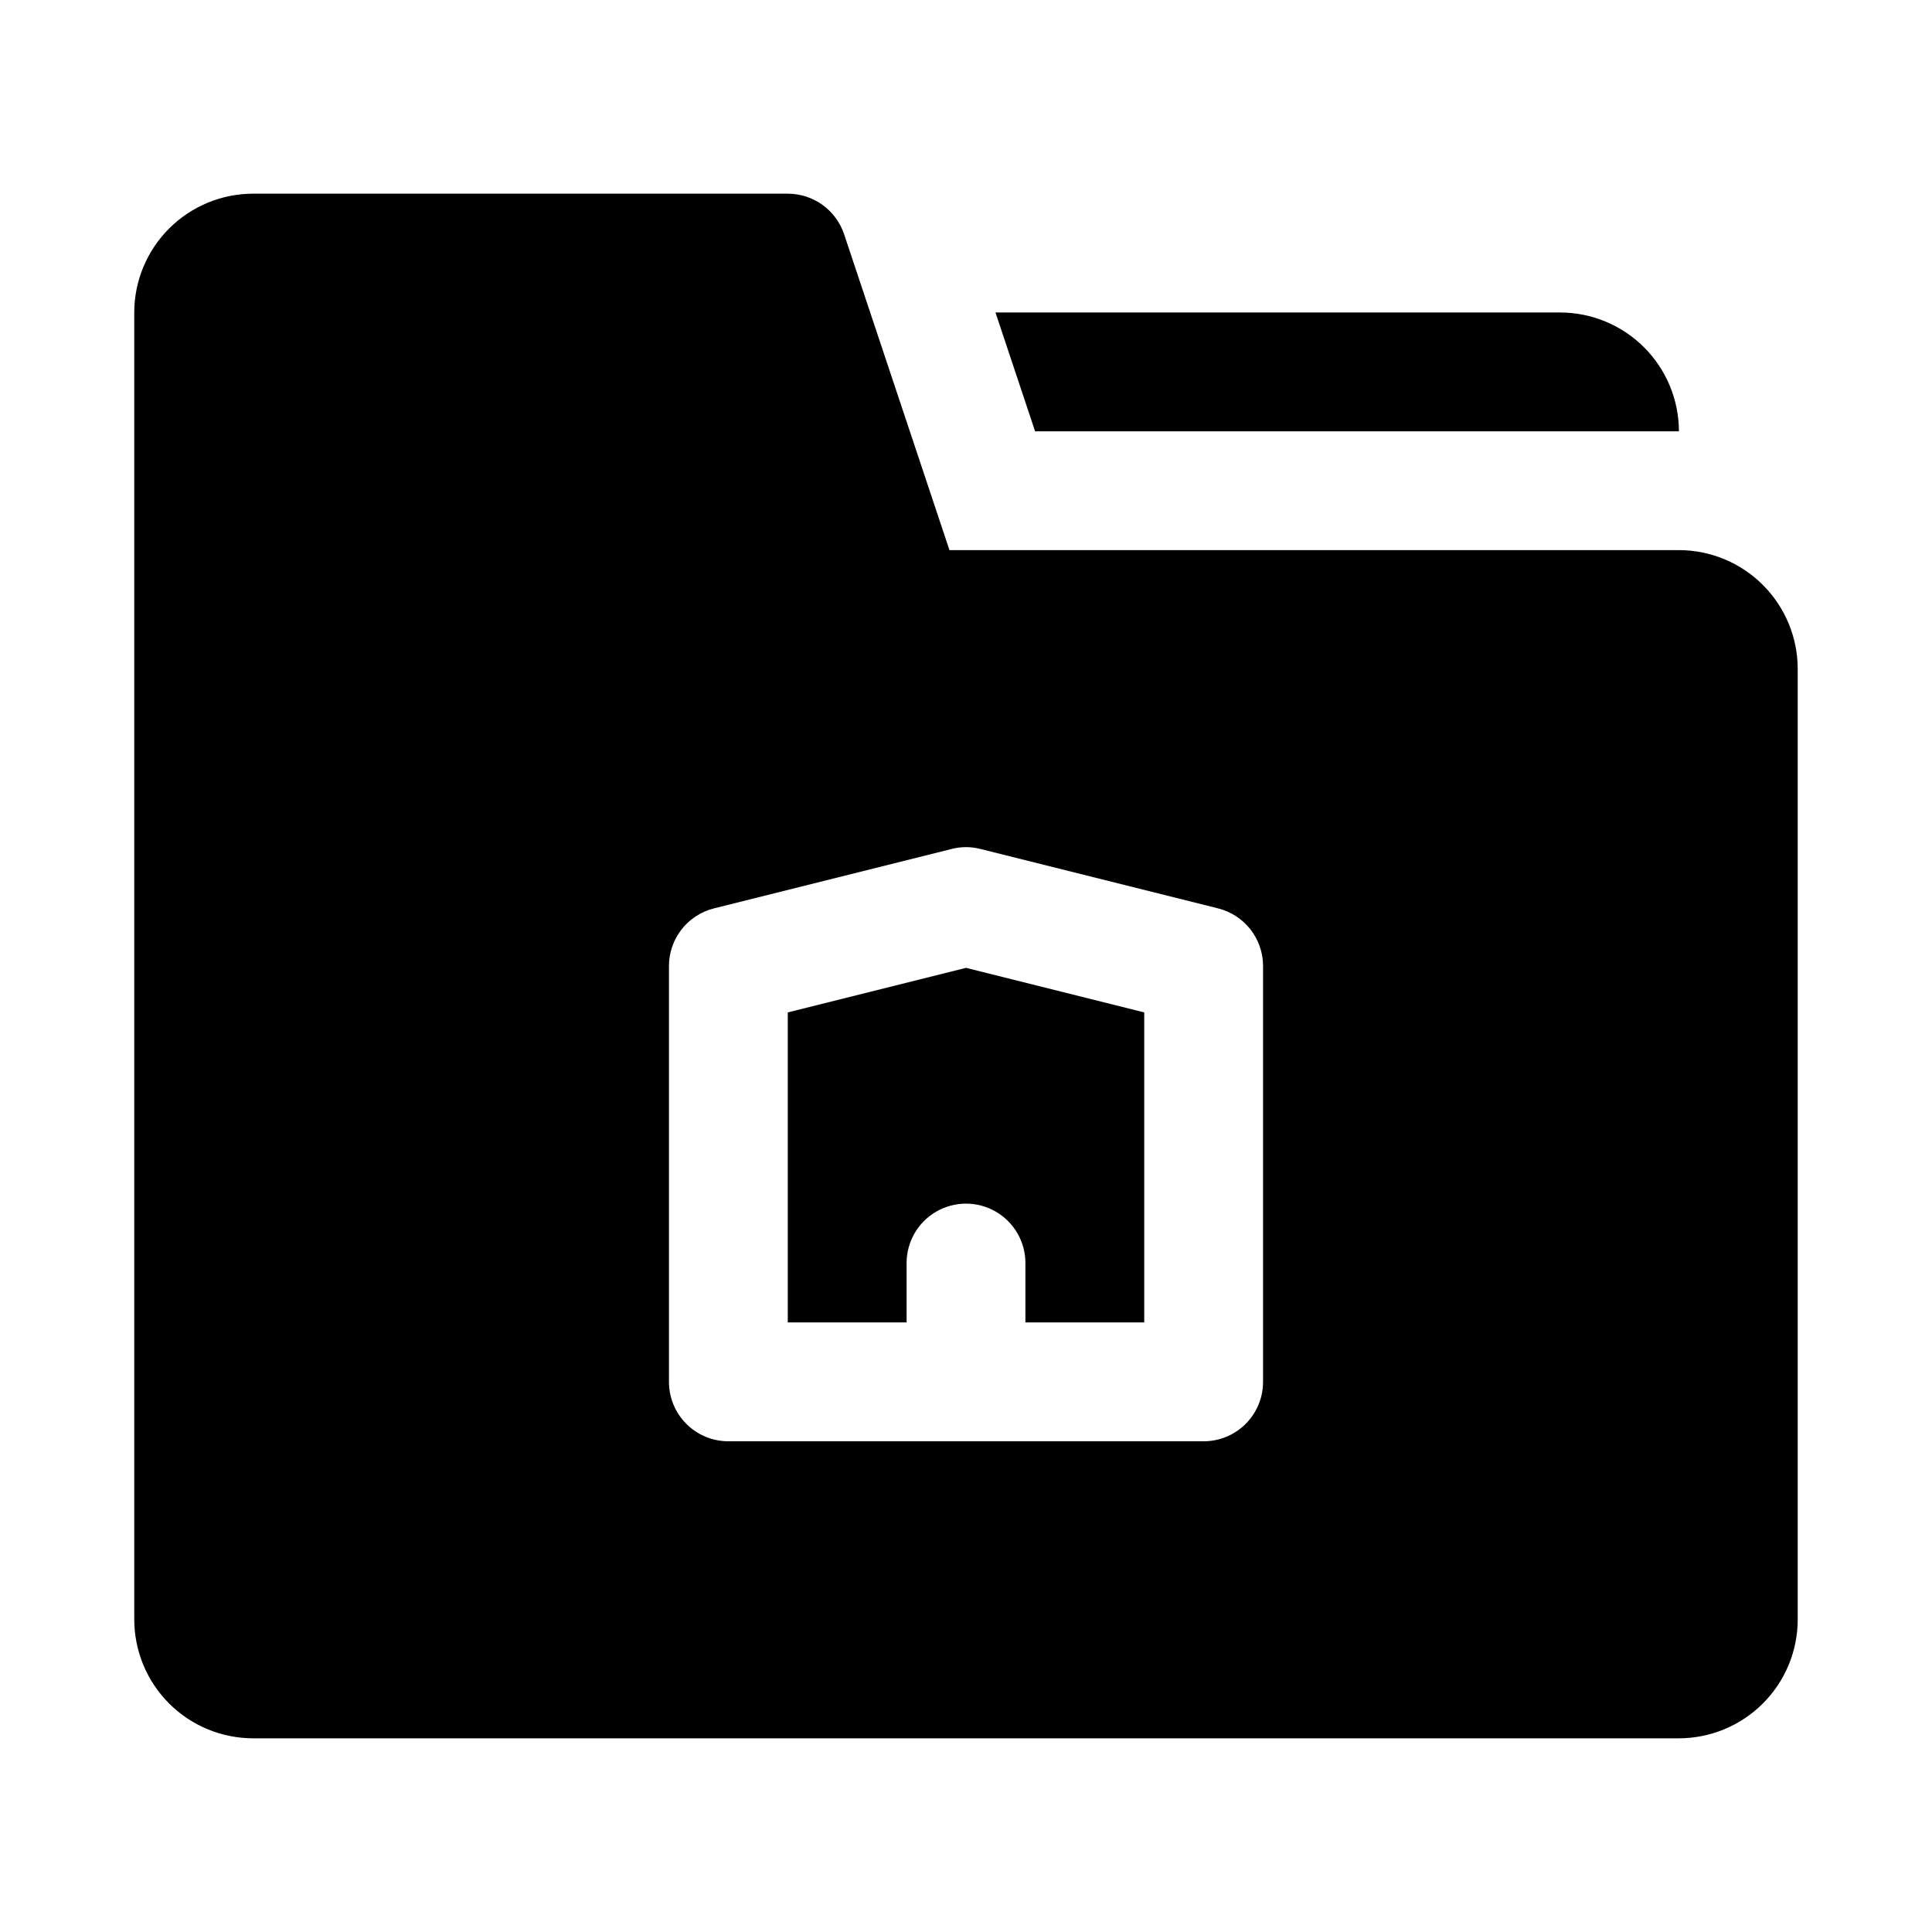
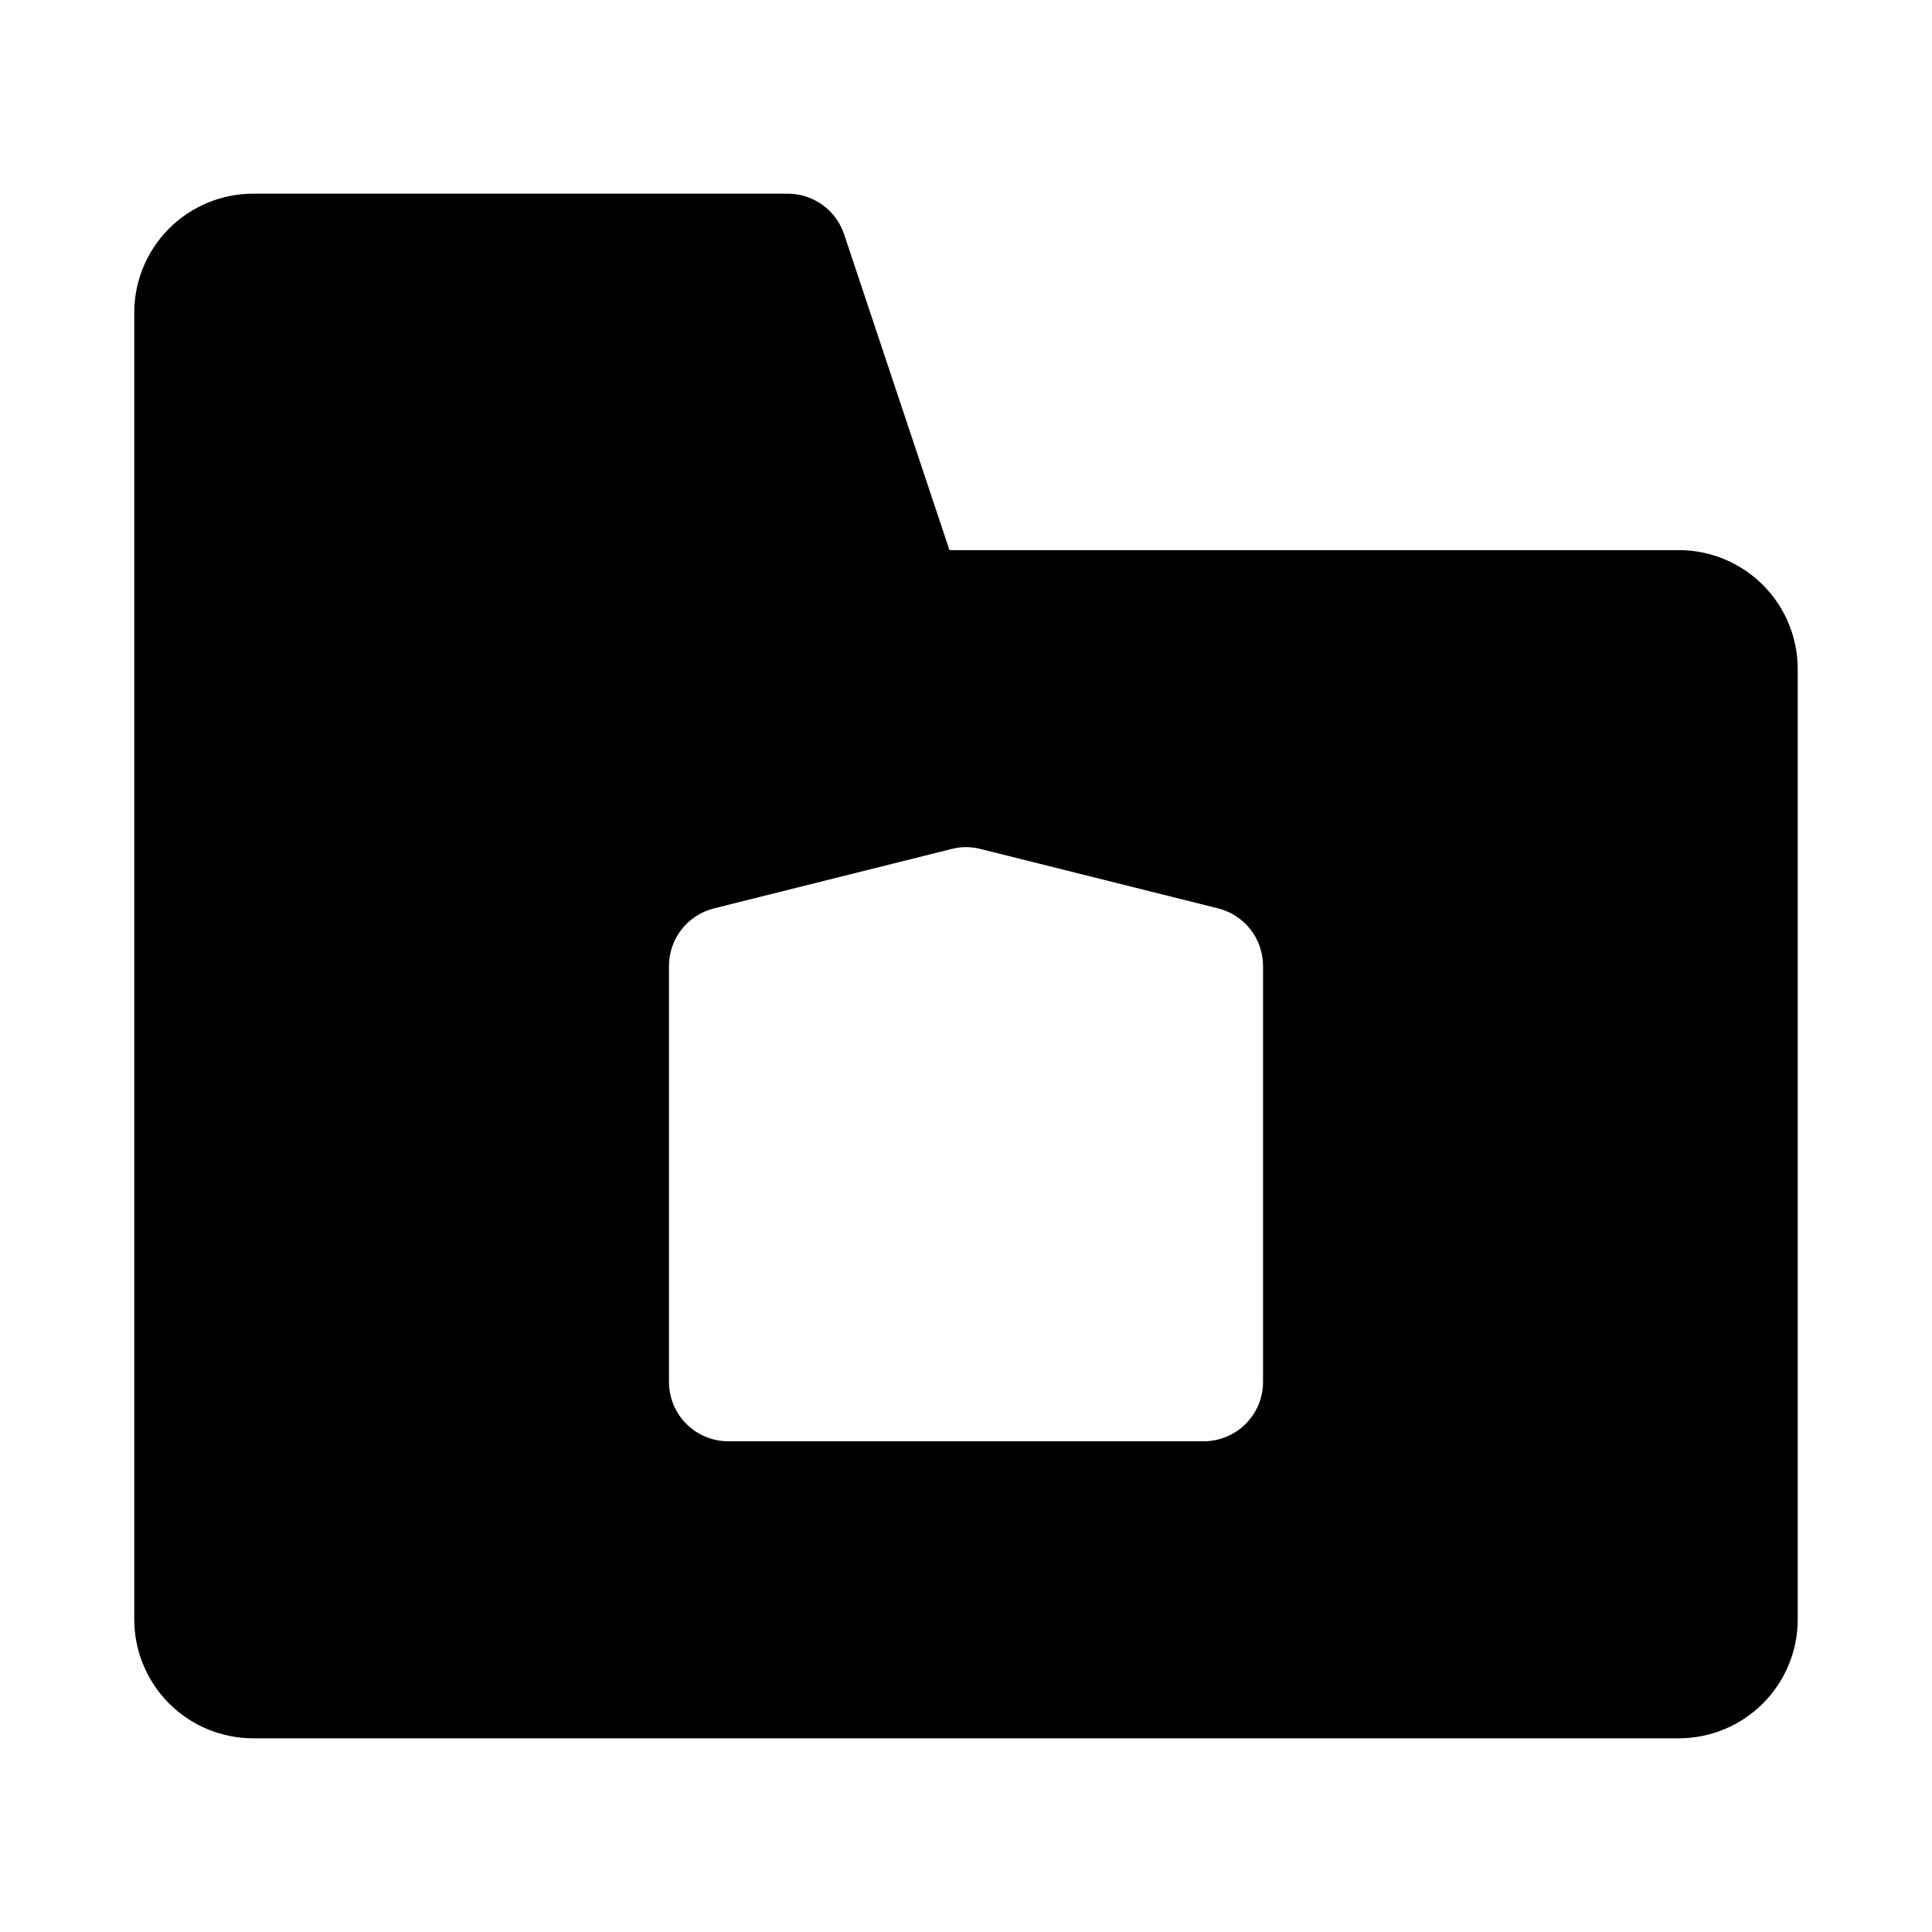
<svg xmlns="http://www.w3.org/2000/svg" fill="#000000" width="800px" height="800px" version="1.1" viewBox="144 144 512 512">
  <g>
-     <path d="m418.31 258.3h170.62c-0.008-8.348-3.332-16.348-9.234-22.254-5.902-5.902-13.906-9.223-22.254-9.234h-149.63z" />
-     <path d="m352.77 412.3v82.16h31.488v-15.742c0-5.625 3-10.824 7.871-13.633 4.871-2.812 10.875-2.812 15.746 0 4.871 2.809 7.871 8.008 7.871 13.633v15.742h31.488v-82.16l-47.23-11.809z" />
    <path d="m588.93 289.79h-193.31l-27.922-83.715c-1.047-3.133-3.055-5.852-5.731-7.781-2.68-1.93-5.898-2.965-9.199-2.969h-141.7c-8.348 0.012-16.352 3.332-22.254 9.234-5.902 5.906-9.223 13.906-9.234 22.254v346.37c0.012 8.348 3.332 16.352 9.234 22.254s13.906 9.223 22.254 9.234h377.86c8.348-0.012 16.352-3.332 22.254-9.234 5.902-5.902 9.227-13.906 9.234-22.254v-251.91c-0.008-8.348-3.332-16.352-9.234-22.254-5.902-5.902-13.906-9.223-22.254-9.234zm-110.21 220.42c0.004 4.176-1.656 8.184-4.609 11.137s-6.957 4.609-11.133 4.606h-125.95c-4.176 0.004-8.184-1.652-11.137-4.606s-4.609-6.961-4.609-11.137v-110.21c0-3.512 1.176-6.922 3.34-9.691 2.16-2.766 5.184-4.731 8.594-5.582l62.977-15.742h-0.004c2.504-0.648 5.129-0.648 7.629 0l62.977 15.742c3.406 0.852 6.43 2.816 8.594 5.582 2.16 2.769 3.336 6.18 3.336 9.691z" />
  </g>
</svg>